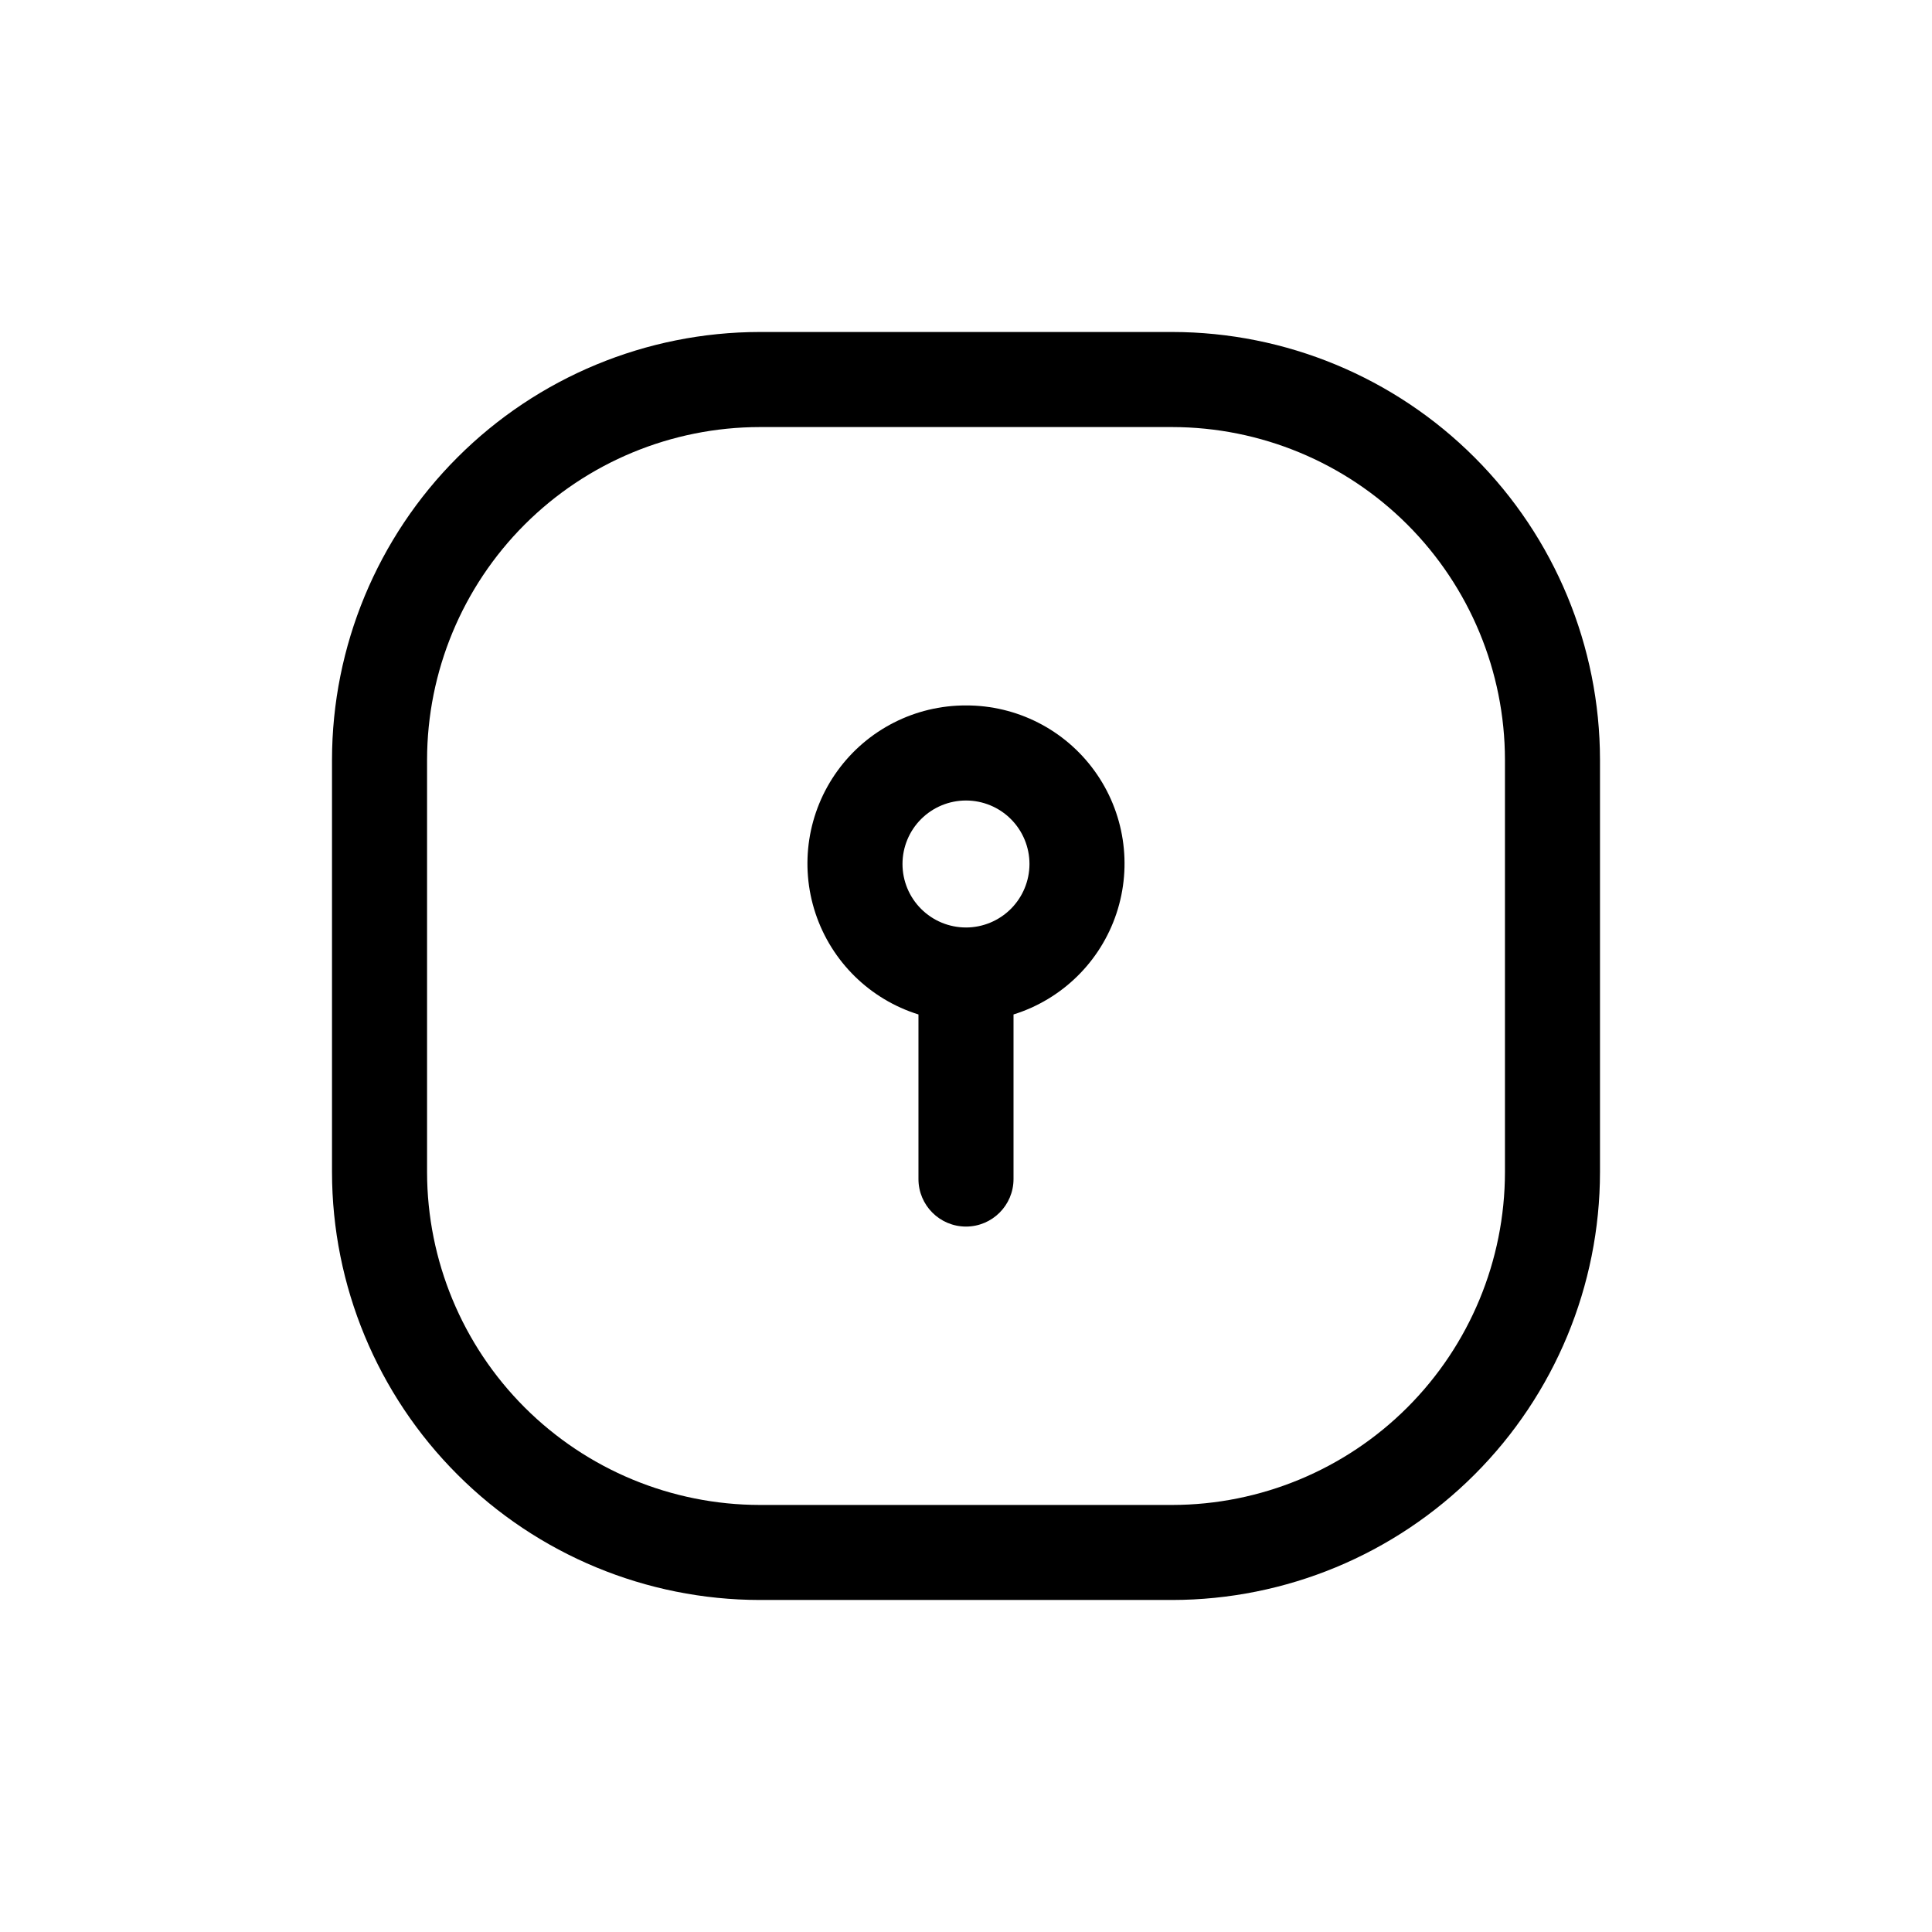
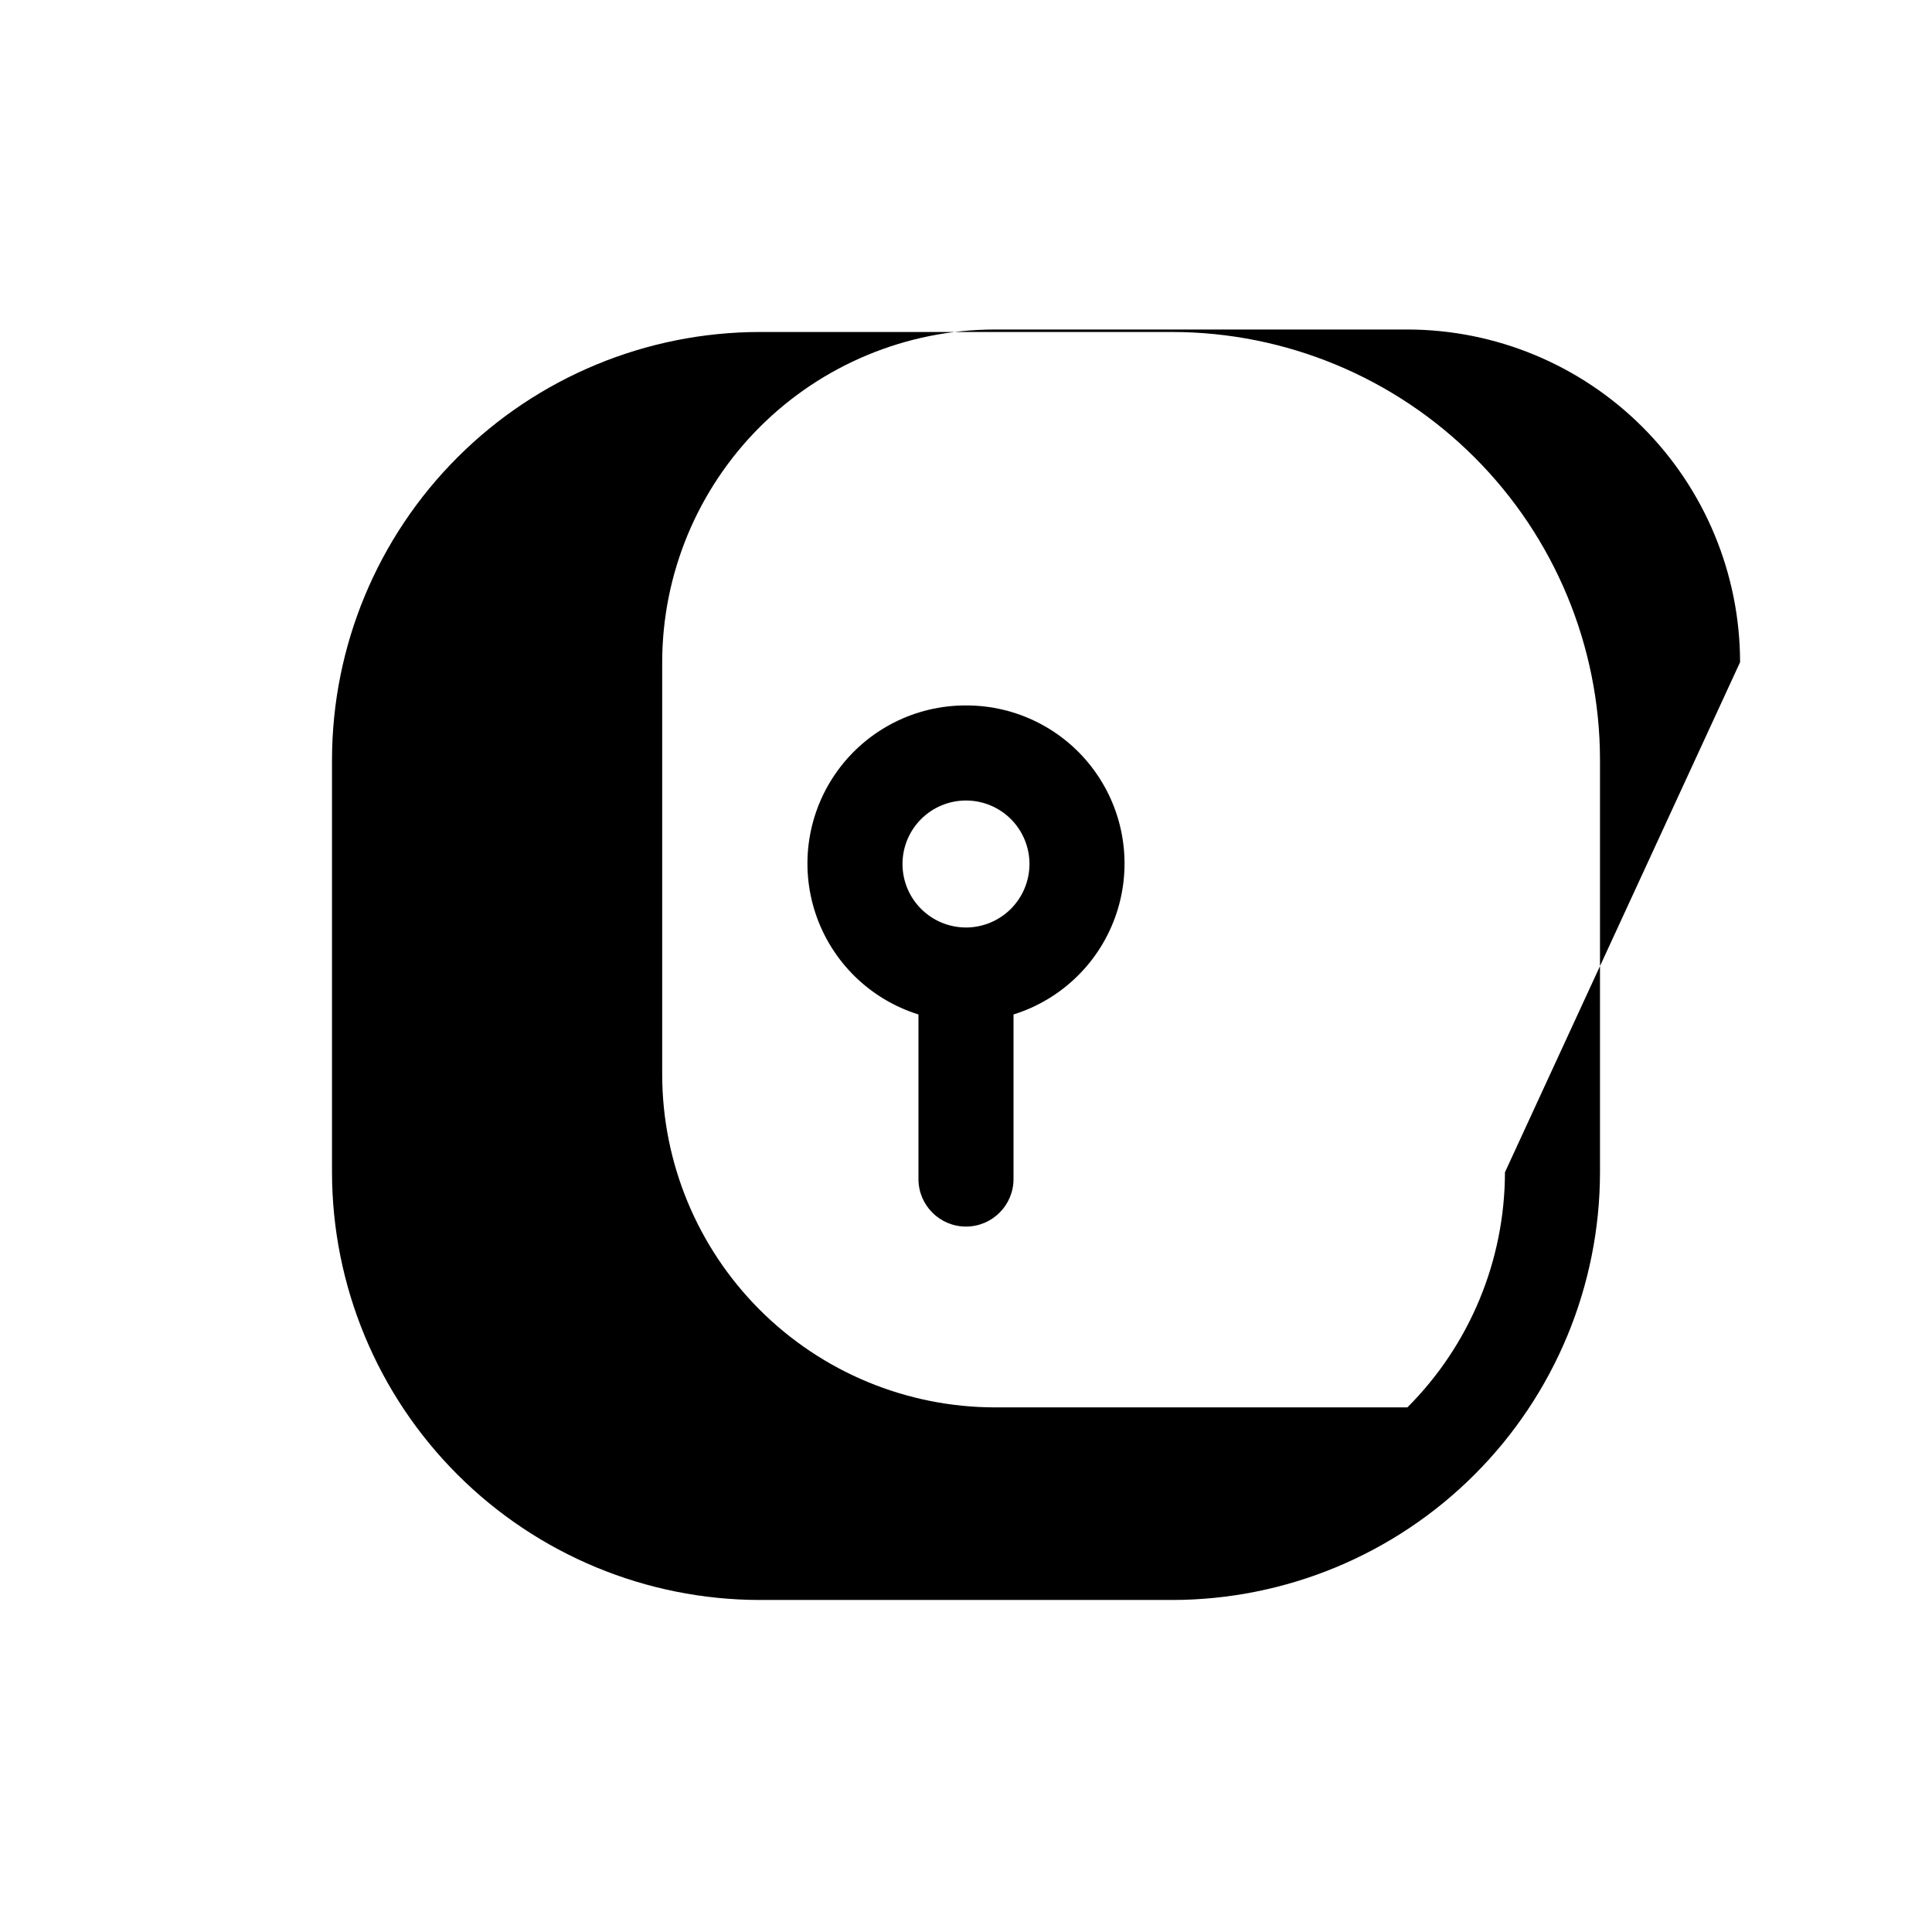
<svg xmlns="http://www.w3.org/2000/svg" fill="#000000" width="800px" height="800px" version="1.1" viewBox="144 144 512 512">
-   <path d="m454.66 231.98h-109.32c-30.055 0.031-58.867 11.984-80.117 33.238-21.254 21.25-33.207 50.062-33.238 80.117v109.32c0.031 30.055 11.984 58.867 33.238 80.117 21.25 21.254 50.062 33.207 80.117 33.238h109.32c30.055-0.031 58.867-11.984 80.117-33.238 21.254-21.25 33.207-50.062 33.238-80.117v-109.32c-0.031-30.055-11.984-58.867-33.238-80.117-21.25-21.254-50.062-33.207-80.117-33.238zm88.168 222.68c-0.031 23.375-9.328 45.785-25.855 62.312s-38.938 25.824-62.312 25.855h-109.32c-23.375-0.031-45.781-9.328-62.312-25.855-16.527-16.527-25.824-38.938-25.852-62.312v-109.32c0.027-23.375 9.324-45.781 25.852-62.312 16.531-16.527 38.938-25.824 62.312-25.852h109.32c23.375 0.027 45.785 9.324 62.312 25.852 16.527 16.531 25.824 38.938 25.855 62.312zm-142.83-123.71c-13.484-0.039-26.164 6.414-34.066 17.34-7.906 10.922-10.066 24.984-5.812 37.777 4.258 12.797 14.41 22.762 27.281 26.777v43.617c0 6.953 5.641 12.594 12.598 12.594 6.953 0 12.594-5.641 12.594-12.594v-43.617c12.871-4.016 23.027-13.98 27.281-26.777 4.254-12.793 2.094-26.855-5.812-37.777-7.902-10.926-20.582-17.379-34.062-17.34zm0 58.844c-4.465 0-8.746-1.773-11.898-4.93-3.156-3.152-4.93-7.434-4.93-11.898 0-4.461 1.773-8.742 4.93-11.898 3.152-3.156 7.434-4.926 11.898-4.926 4.461 0 8.742 1.77 11.898 4.926s4.926 7.438 4.926 11.898c-0.004 4.461-1.781 8.738-4.934 11.895-3.156 3.152-7.43 4.93-11.891 4.934z" />
+   <path d="m454.66 231.98h-109.32c-30.055 0.031-58.867 11.984-80.117 33.238-21.254 21.25-33.207 50.062-33.238 80.117v109.32c0.031 30.055 11.984 58.867 33.238 80.117 21.25 21.254 50.062 33.207 80.117 33.238h109.32c30.055-0.031 58.867-11.984 80.117-33.238 21.254-21.25 33.207-50.062 33.238-80.117v-109.32c-0.031-30.055-11.984-58.867-33.238-80.117-21.25-21.254-50.062-33.207-80.117-33.238zm88.168 222.68c-0.031 23.375-9.328 45.785-25.855 62.312h-109.32c-23.375-0.031-45.781-9.328-62.312-25.855-16.527-16.527-25.824-38.938-25.852-62.312v-109.32c0.027-23.375 9.324-45.781 25.852-62.312 16.531-16.527 38.938-25.824 62.312-25.852h109.32c23.375 0.027 45.785 9.324 62.312 25.852 16.527 16.531 25.824 38.938 25.855 62.312zm-142.83-123.71c-13.484-0.039-26.164 6.414-34.066 17.34-7.906 10.922-10.066 24.984-5.812 37.777 4.258 12.797 14.41 22.762 27.281 26.777v43.617c0 6.953 5.641 12.594 12.598 12.594 6.953 0 12.594-5.641 12.594-12.594v-43.617c12.871-4.016 23.027-13.98 27.281-26.777 4.254-12.793 2.094-26.855-5.812-37.777-7.902-10.926-20.582-17.379-34.062-17.34zm0 58.844c-4.465 0-8.746-1.773-11.898-4.93-3.156-3.152-4.93-7.434-4.93-11.898 0-4.461 1.773-8.742 4.93-11.898 3.152-3.156 7.434-4.926 11.898-4.926 4.461 0 8.742 1.77 11.898 4.926s4.926 7.438 4.926 11.898c-0.004 4.461-1.781 8.738-4.934 11.895-3.156 3.152-7.43 4.93-11.891 4.934z" />
</svg>